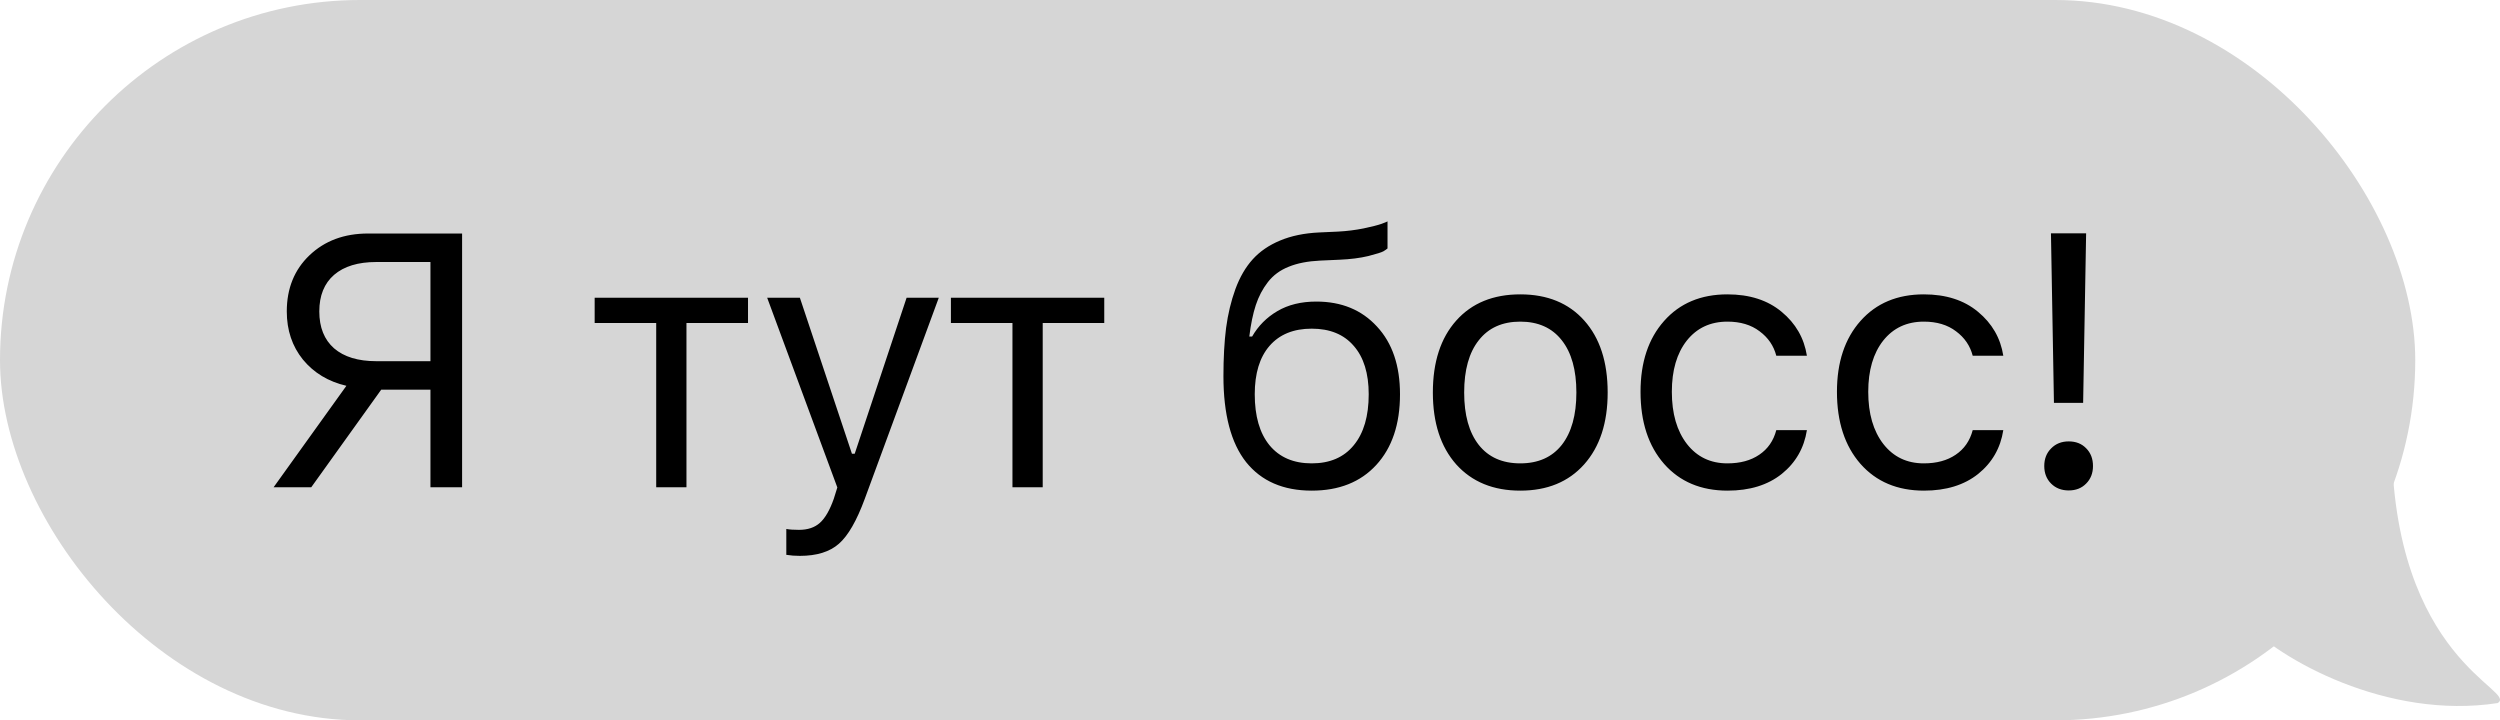
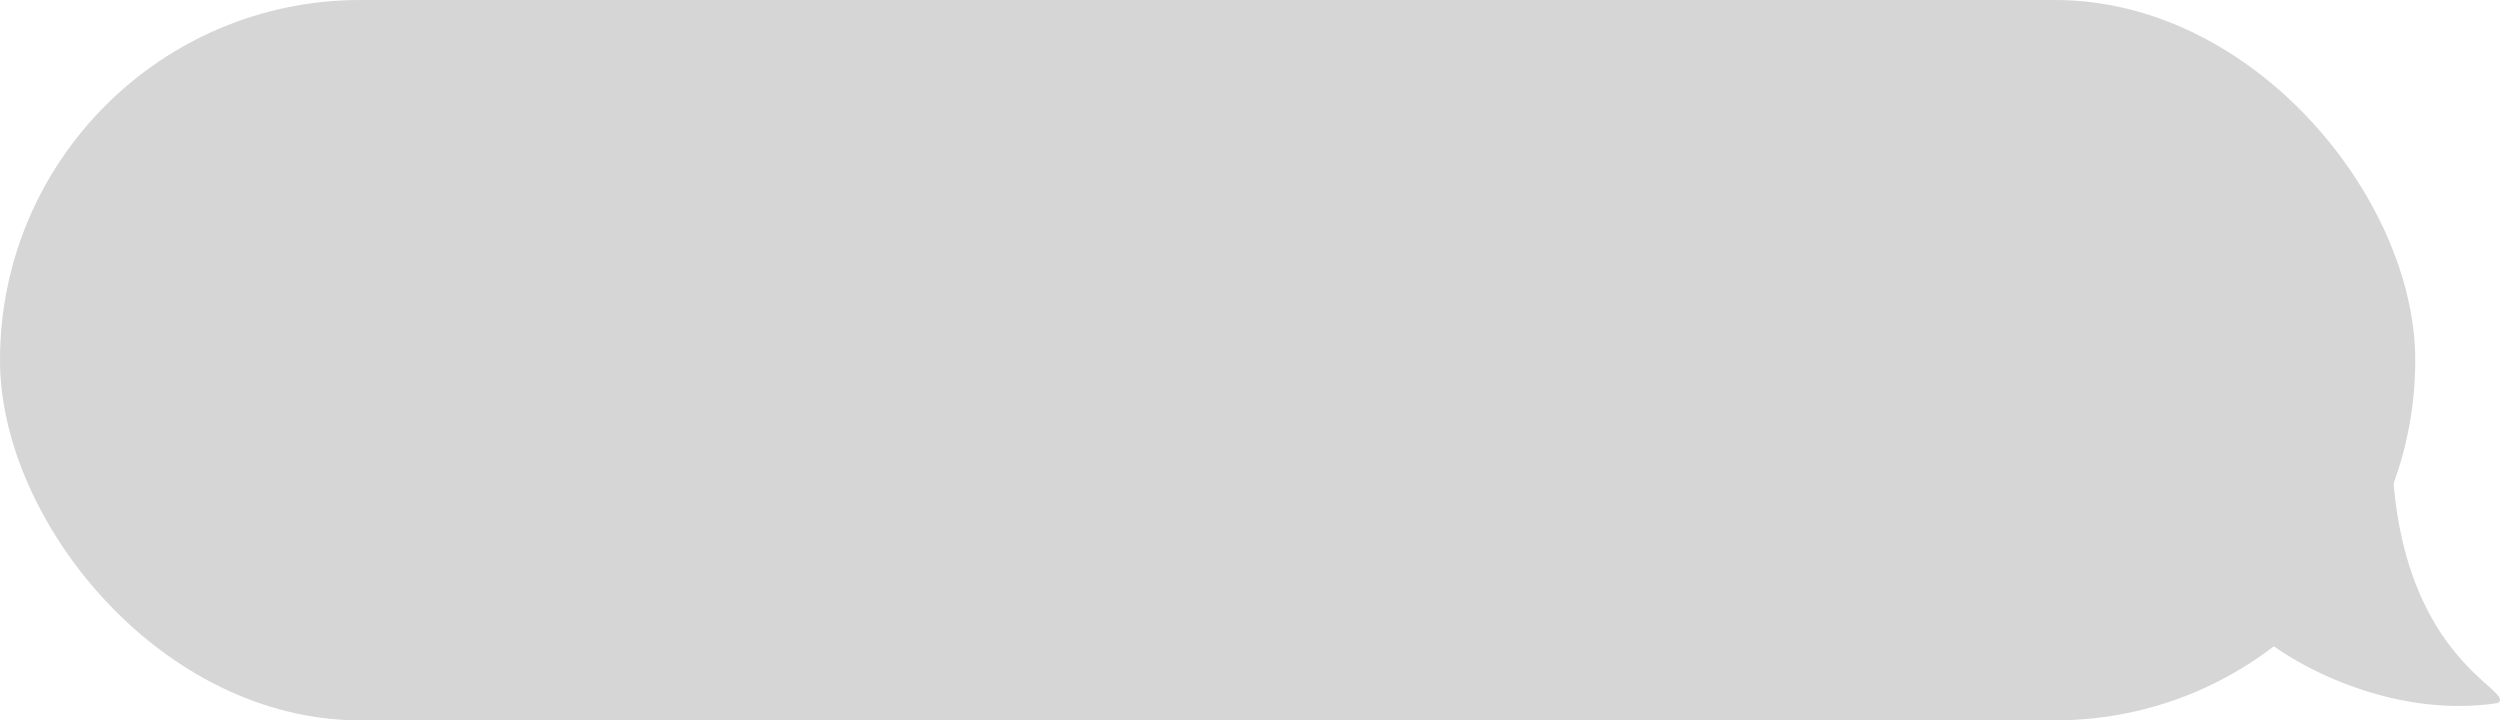
<svg xmlns="http://www.w3.org/2000/svg" width="118" height="34" viewBox="0 0 118 34" fill="none">
  <rect width="114" height="34" rx="17" fill="#D6D6D6" />
-   <path d="M20.317 17.048V12.367H17.761C16.903 12.367 16.239 12.569 15.769 12.973C15.304 13.377 15.071 13.952 15.071 14.699C15.071 15.452 15.304 16.033 15.769 16.442C16.239 16.846 16.903 17.048 17.761 17.048H20.317ZM17.993 18.393L14.69 23H12.913L16.35 18.21C15.497 18.011 14.814 17.599 14.299 16.974C13.79 16.343 13.536 15.585 13.536 14.699C13.536 13.615 13.893 12.732 14.606 12.051C15.326 11.365 16.247 11.022 17.371 11.022H21.811V23H20.317V18.393H17.993ZM35.306 14.052V15.247H32.401V23H30.973V15.247H28.068V14.052H35.306ZM37.754 26.237C37.527 26.237 37.314 26.221 37.114 26.188V24.967C37.258 24.995 37.458 25.009 37.712 25.009C38.127 25.009 38.456 24.898 38.7 24.677C38.949 24.455 39.167 24.076 39.356 23.54L39.522 23.008L36.21 14.052H37.754L40.211 21.415H40.343L42.792 14.052H44.311L40.816 23.548C40.435 24.583 40.028 25.288 39.596 25.665C39.165 26.046 38.55 26.237 37.754 26.237ZM52.121 14.052V15.247H49.216V23H47.788V15.247H44.883V14.052H52.121ZM59.921 21.016C60.392 21.586 61.056 21.871 61.913 21.871C62.771 21.871 63.432 21.586 63.897 21.016C64.368 20.446 64.603 19.644 64.603 18.609C64.603 17.624 64.368 16.863 63.897 16.326C63.432 15.784 62.771 15.513 61.913 15.513C61.056 15.513 60.392 15.784 59.921 16.326C59.456 16.863 59.224 17.624 59.224 18.609C59.224 19.644 59.456 20.446 59.921 21.016ZM58.967 15.886H59.099C59.387 15.383 59.786 14.981 60.295 14.683C60.804 14.384 61.415 14.234 62.129 14.234C63.319 14.234 64.273 14.627 64.993 15.413C65.718 16.193 66.08 17.259 66.08 18.609C66.08 20.02 65.707 21.132 64.96 21.946C64.218 22.754 63.203 23.158 61.913 23.158C60.569 23.158 59.536 22.709 58.817 21.813C58.103 20.911 57.746 19.558 57.746 17.754C57.746 16.896 57.788 16.138 57.871 15.479C57.959 14.821 58.106 14.21 58.311 13.645C58.521 13.075 58.795 12.605 59.133 12.234C59.47 11.863 59.899 11.57 60.419 11.354C60.945 11.133 61.559 11.005 62.262 10.972L63.158 10.931C63.574 10.909 63.975 10.859 64.362 10.781C64.755 10.698 65.037 10.626 65.209 10.565C65.386 10.499 65.48 10.46 65.491 10.449V11.727C65.452 11.761 65.389 11.805 65.3 11.86C65.212 11.91 64.974 11.985 64.586 12.085C64.199 12.178 63.745 12.237 63.225 12.259L62.312 12.3C61.725 12.328 61.23 12.425 60.826 12.591C60.422 12.751 60.096 12.992 59.846 13.313C59.597 13.634 59.407 13.996 59.274 14.4C59.141 14.804 59.038 15.3 58.967 15.886ZM74.77 21.921C74.034 22.745 73.03 23.158 71.757 23.158C70.484 23.158 69.477 22.745 68.735 21.921C67.999 21.091 67.631 19.959 67.631 18.526C67.631 17.087 67.999 15.955 68.735 15.131C69.471 14.306 70.478 13.894 71.757 13.894C73.035 13.894 74.042 14.306 74.778 15.131C75.514 15.955 75.882 17.087 75.882 18.526C75.882 19.959 75.511 21.091 74.77 21.921ZM69.798 21C70.257 21.581 70.91 21.871 71.757 21.871C72.603 21.871 73.257 21.581 73.716 21C74.175 20.413 74.405 19.588 74.405 18.526C74.405 17.463 74.175 16.642 73.716 16.061C73.257 15.474 72.603 15.181 71.757 15.181C70.91 15.181 70.257 15.474 69.798 16.061C69.338 16.642 69.109 17.463 69.109 18.526C69.109 19.588 69.338 20.413 69.798 21ZM85.286 16.791H83.841C83.72 16.321 83.457 15.936 83.053 15.637C82.654 15.333 82.148 15.181 81.534 15.181C80.731 15.181 80.092 15.479 79.616 16.077C79.146 16.675 78.911 17.48 78.911 18.493C78.911 19.522 79.149 20.344 79.625 20.958C80.101 21.567 80.737 21.871 81.534 21.871C82.137 21.871 82.638 21.735 83.036 21.464C83.44 21.193 83.709 20.806 83.841 20.302H85.286C85.153 21.149 84.757 21.838 84.099 22.369C83.44 22.895 82.588 23.158 81.542 23.158C80.286 23.158 79.287 22.737 78.546 21.896C77.804 21.049 77.433 19.915 77.433 18.493C77.433 17.098 77.804 15.983 78.546 15.148C79.287 14.312 80.283 13.894 81.534 13.894C82.58 13.894 83.432 14.168 84.091 14.716C84.755 15.264 85.153 15.955 85.286 16.791ZM94.556 16.791H93.112C92.99 16.321 92.728 15.936 92.324 15.637C91.925 15.333 91.419 15.181 90.805 15.181C90.002 15.181 89.363 15.479 88.887 16.077C88.417 16.675 88.181 17.48 88.181 18.493C88.181 19.522 88.419 20.344 88.895 20.958C89.371 21.567 90.008 21.871 90.805 21.871C91.408 21.871 91.909 21.735 92.307 21.464C92.711 21.193 92.979 20.806 93.112 20.302H94.556C94.424 21.149 94.028 21.838 93.37 22.369C92.711 22.895 91.859 23.158 90.813 23.158C89.557 23.158 88.558 22.737 87.816 21.896C87.075 21.049 86.704 19.915 86.704 18.493C86.704 17.098 87.075 15.983 87.816 15.148C88.558 14.312 89.554 13.894 90.805 13.894C91.85 13.894 92.703 14.168 93.361 14.716C94.025 15.264 94.424 15.955 94.556 16.791ZM96.805 11.014H98.465L98.324 19.016H96.946L96.805 11.014ZM98.465 22.826C98.255 23.041 97.981 23.149 97.643 23.149C97.306 23.149 97.029 23.041 96.813 22.826C96.597 22.61 96.489 22.333 96.489 21.996C96.489 21.658 96.597 21.381 96.813 21.166C97.029 20.944 97.306 20.834 97.643 20.834C97.981 20.834 98.255 20.941 98.465 21.157C98.681 21.373 98.789 21.652 98.789 21.996C98.789 22.333 98.681 22.61 98.465 22.826Z" fill="black" />
  <path d="M117.888 33.185C112.688 33.985 107.554 31.121 105.888 29.288C107.605 25.191 97 15.242 104 15.242C105.618 15.242 107.001 11.001 112.888 14.185C112.909 15.471 112.888 19.926 112.888 20.684C112.888 31.184 118.888 32.581 117.888 33.185Z" fill="#D6D6D6" />
</svg>